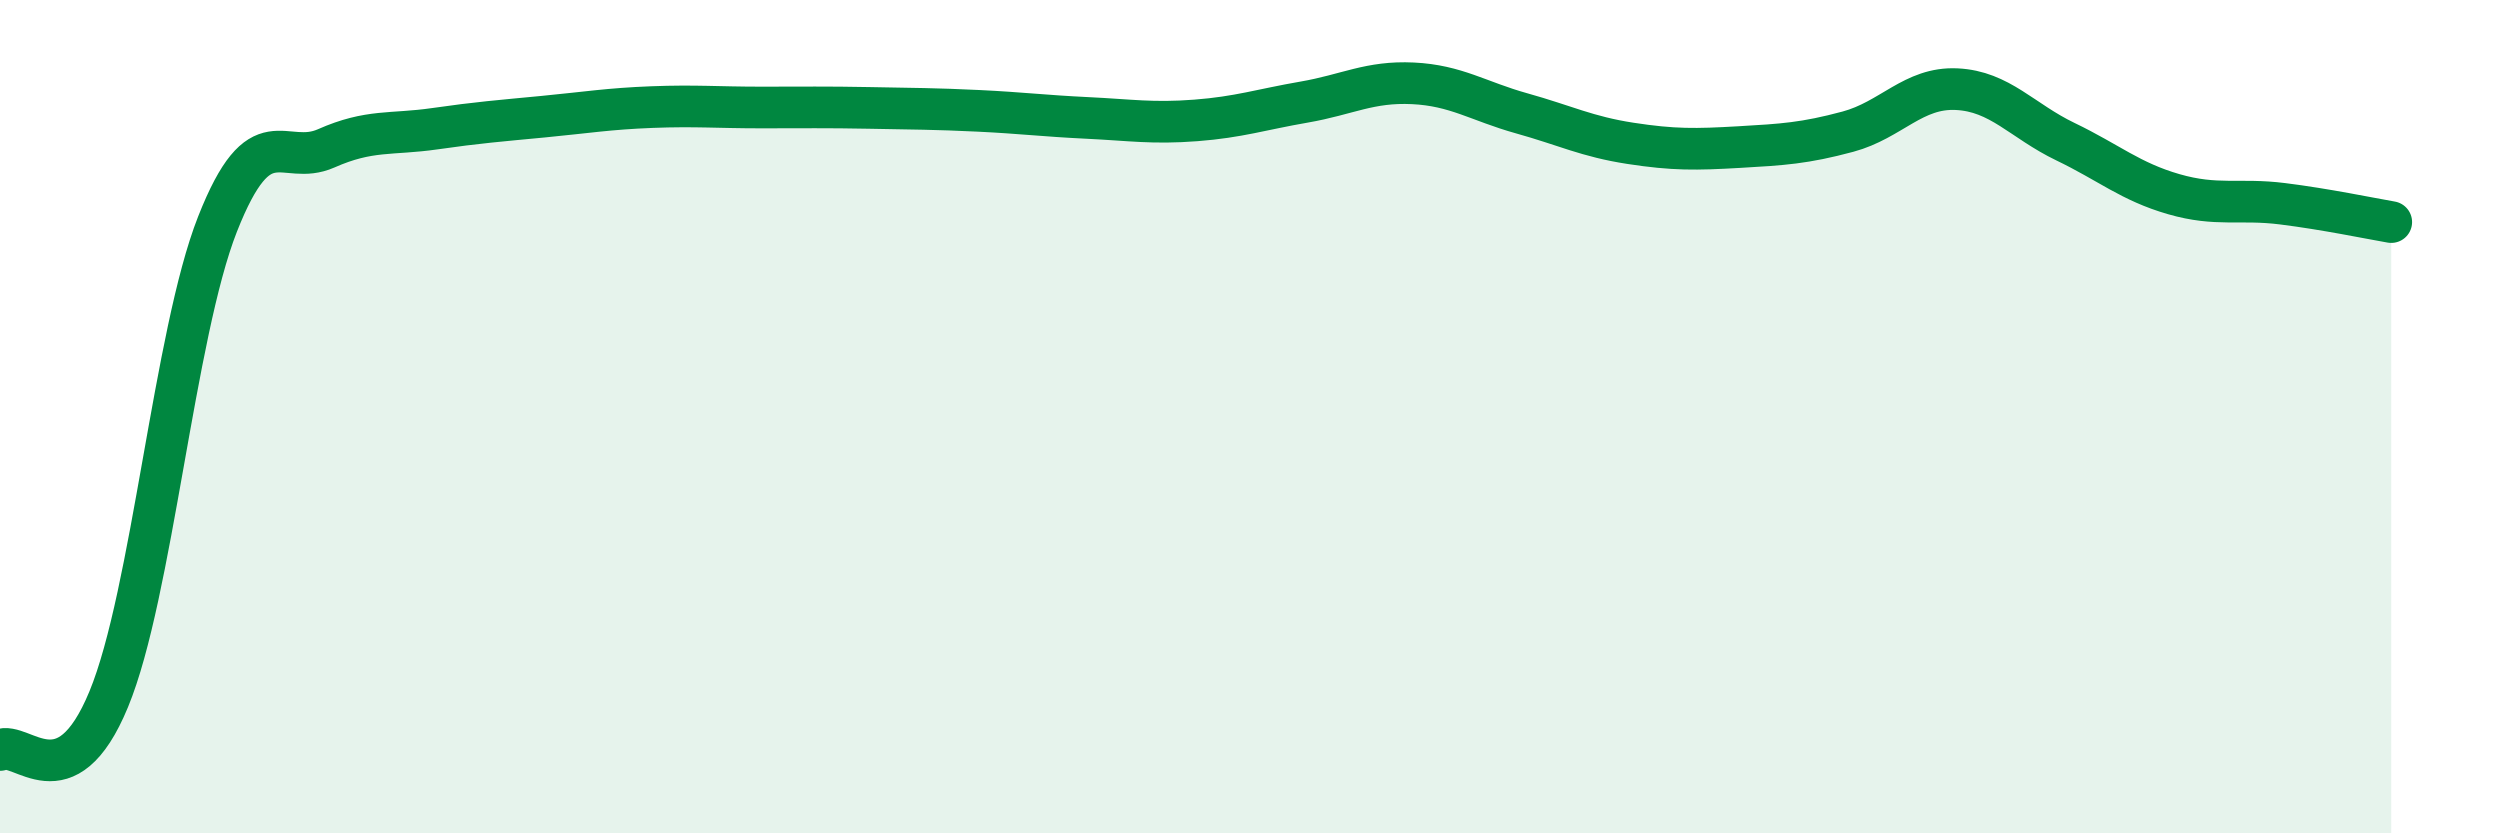
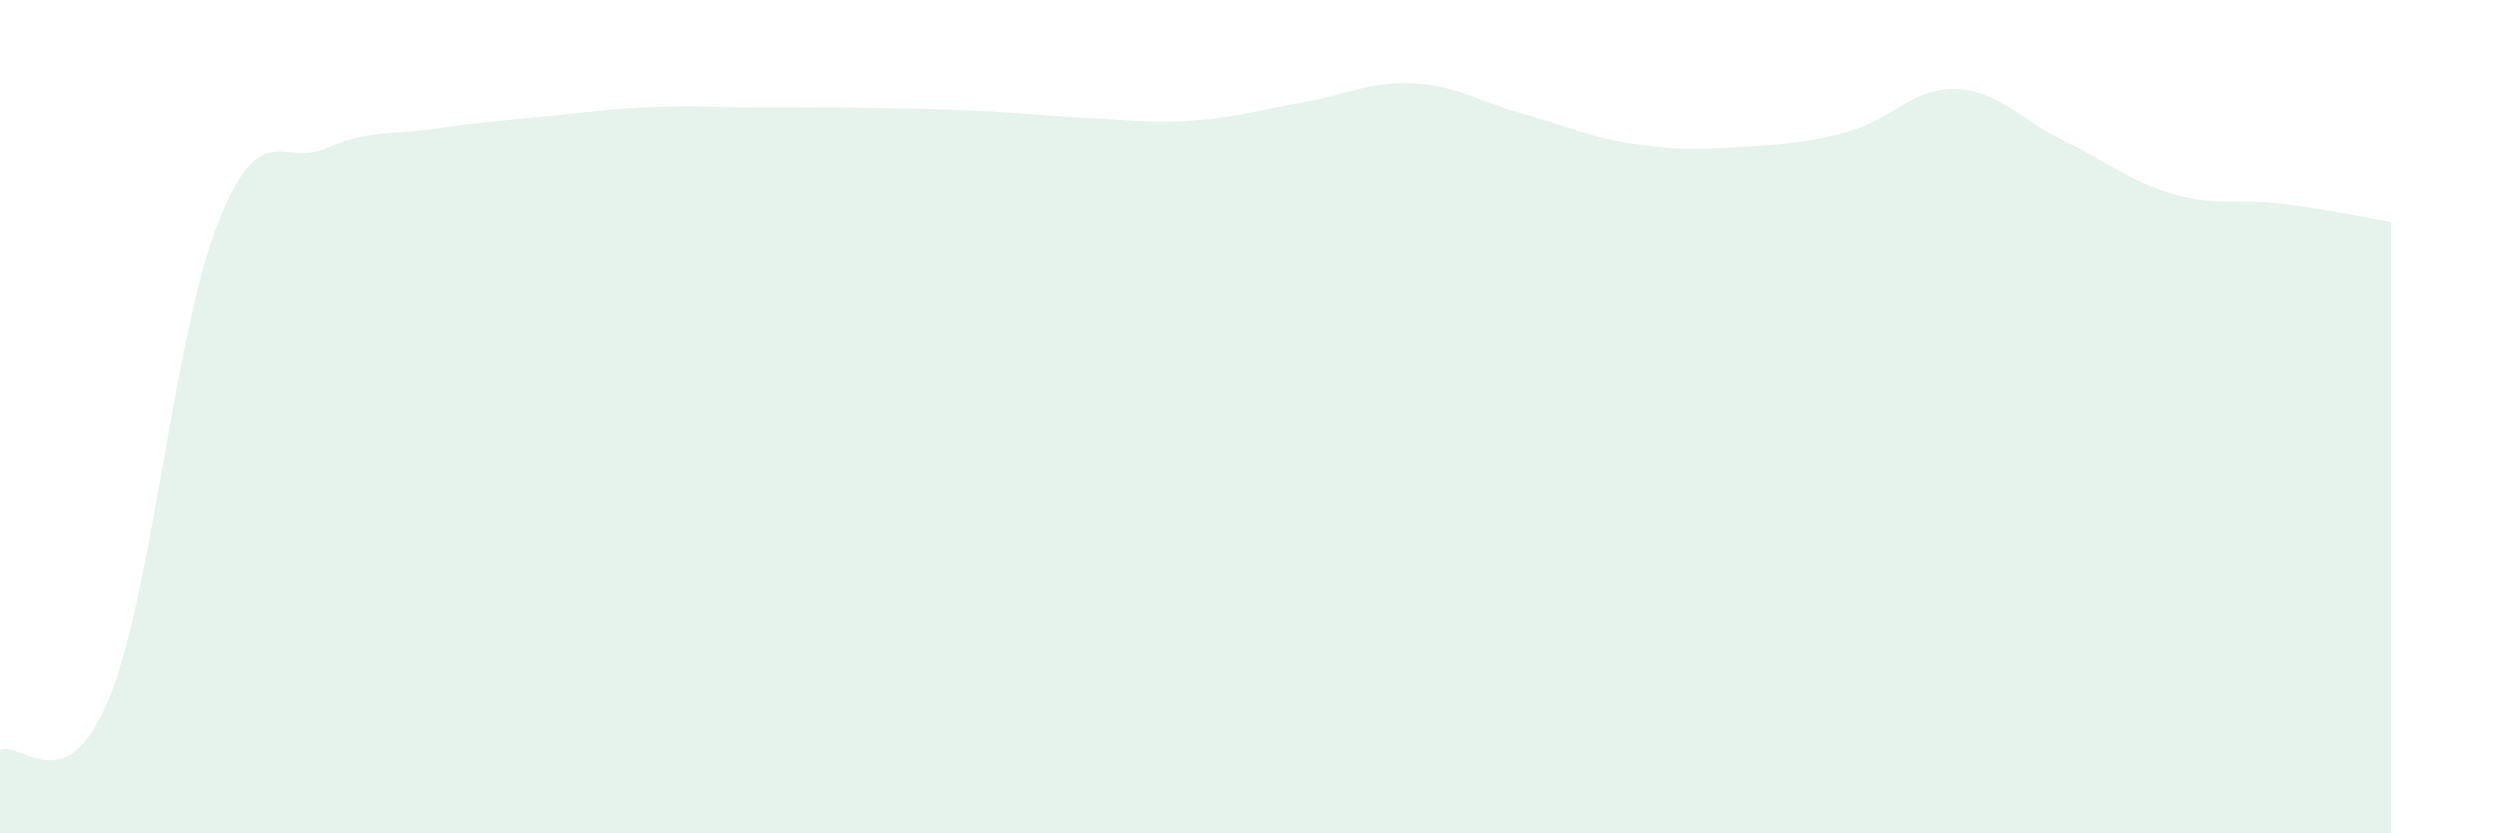
<svg xmlns="http://www.w3.org/2000/svg" width="60" height="20" viewBox="0 0 60 20">
  <path d="M 0,18 C 0.52,17.76 1.57,19.3 2.61,16.78 C 3.65,14.26 4.18,8.02 5.22,5.38 C 6.26,2.74 6.79,4.02 7.83,3.56 C 8.87,3.1 9.39,3.24 10.43,3.09 C 11.47,2.94 12,2.9 13.04,2.8 C 14.08,2.7 14.61,2.61 15.65,2.57 C 16.69,2.53 17.22,2.58 18.26,2.58 C 19.3,2.58 19.83,2.57 20.87,2.59 C 21.91,2.61 22.44,2.61 23.48,2.66 C 24.52,2.71 25.05,2.78 26.09,2.83 C 27.13,2.88 27.66,2.97 28.7,2.89 C 29.74,2.81 30.26,2.63 31.3,2.45 C 32.34,2.27 32.87,1.95 33.91,2 C 34.95,2.05 35.48,2.43 36.52,2.72 C 37.56,3.01 38.09,3.28 39.13,3.44 C 40.17,3.6 40.7,3.59 41.74,3.53 C 42.78,3.47 43.31,3.44 44.35,3.16 C 45.39,2.88 45.92,2.09 46.96,2.14 C 48,2.19 48.53,2.9 49.57,3.4 C 50.61,3.9 51.13,4.36 52.17,4.66 C 53.21,4.96 53.74,4.76 54.78,4.89 C 55.82,5.02 56.87,5.24 57.39,5.33L57.39 20L0 20Z" fill="#008740" opacity="0.1" stroke-linecap="round" stroke-linejoin="round" />
-   <path d="M 0,18 C 0.52,17.76 1.57,19.3 2.61,16.78 C 3.65,14.26 4.18,8.02 5.22,5.38 C 6.26,2.74 6.79,4.02 7.83,3.56 C 8.87,3.1 9.39,3.24 10.43,3.09 C 11.47,2.94 12,2.9 13.04,2.8 C 14.08,2.7 14.61,2.61 15.65,2.57 C 16.69,2.53 17.22,2.58 18.26,2.58 C 19.3,2.58 19.83,2.57 20.87,2.59 C 21.91,2.61 22.44,2.61 23.48,2.66 C 24.52,2.71 25.05,2.78 26.09,2.83 C 27.13,2.88 27.66,2.97 28.7,2.89 C 29.74,2.81 30.26,2.63 31.3,2.45 C 32.34,2.27 32.87,1.95 33.91,2 C 34.95,2.05 35.48,2.43 36.52,2.72 C 37.56,3.01 38.09,3.28 39.13,3.44 C 40.17,3.6 40.7,3.59 41.74,3.53 C 42.78,3.47 43.31,3.44 44.35,3.16 C 45.39,2.88 45.92,2.09 46.96,2.14 C 48,2.19 48.53,2.9 49.57,3.4 C 50.61,3.9 51.13,4.36 52.17,4.66 C 53.21,4.96 53.74,4.76 54.78,4.89 C 55.82,5.02 56.87,5.24 57.39,5.33" stroke="#008740" stroke-width="1" fill="none" stroke-linecap="round" stroke-linejoin="round" />
</svg>